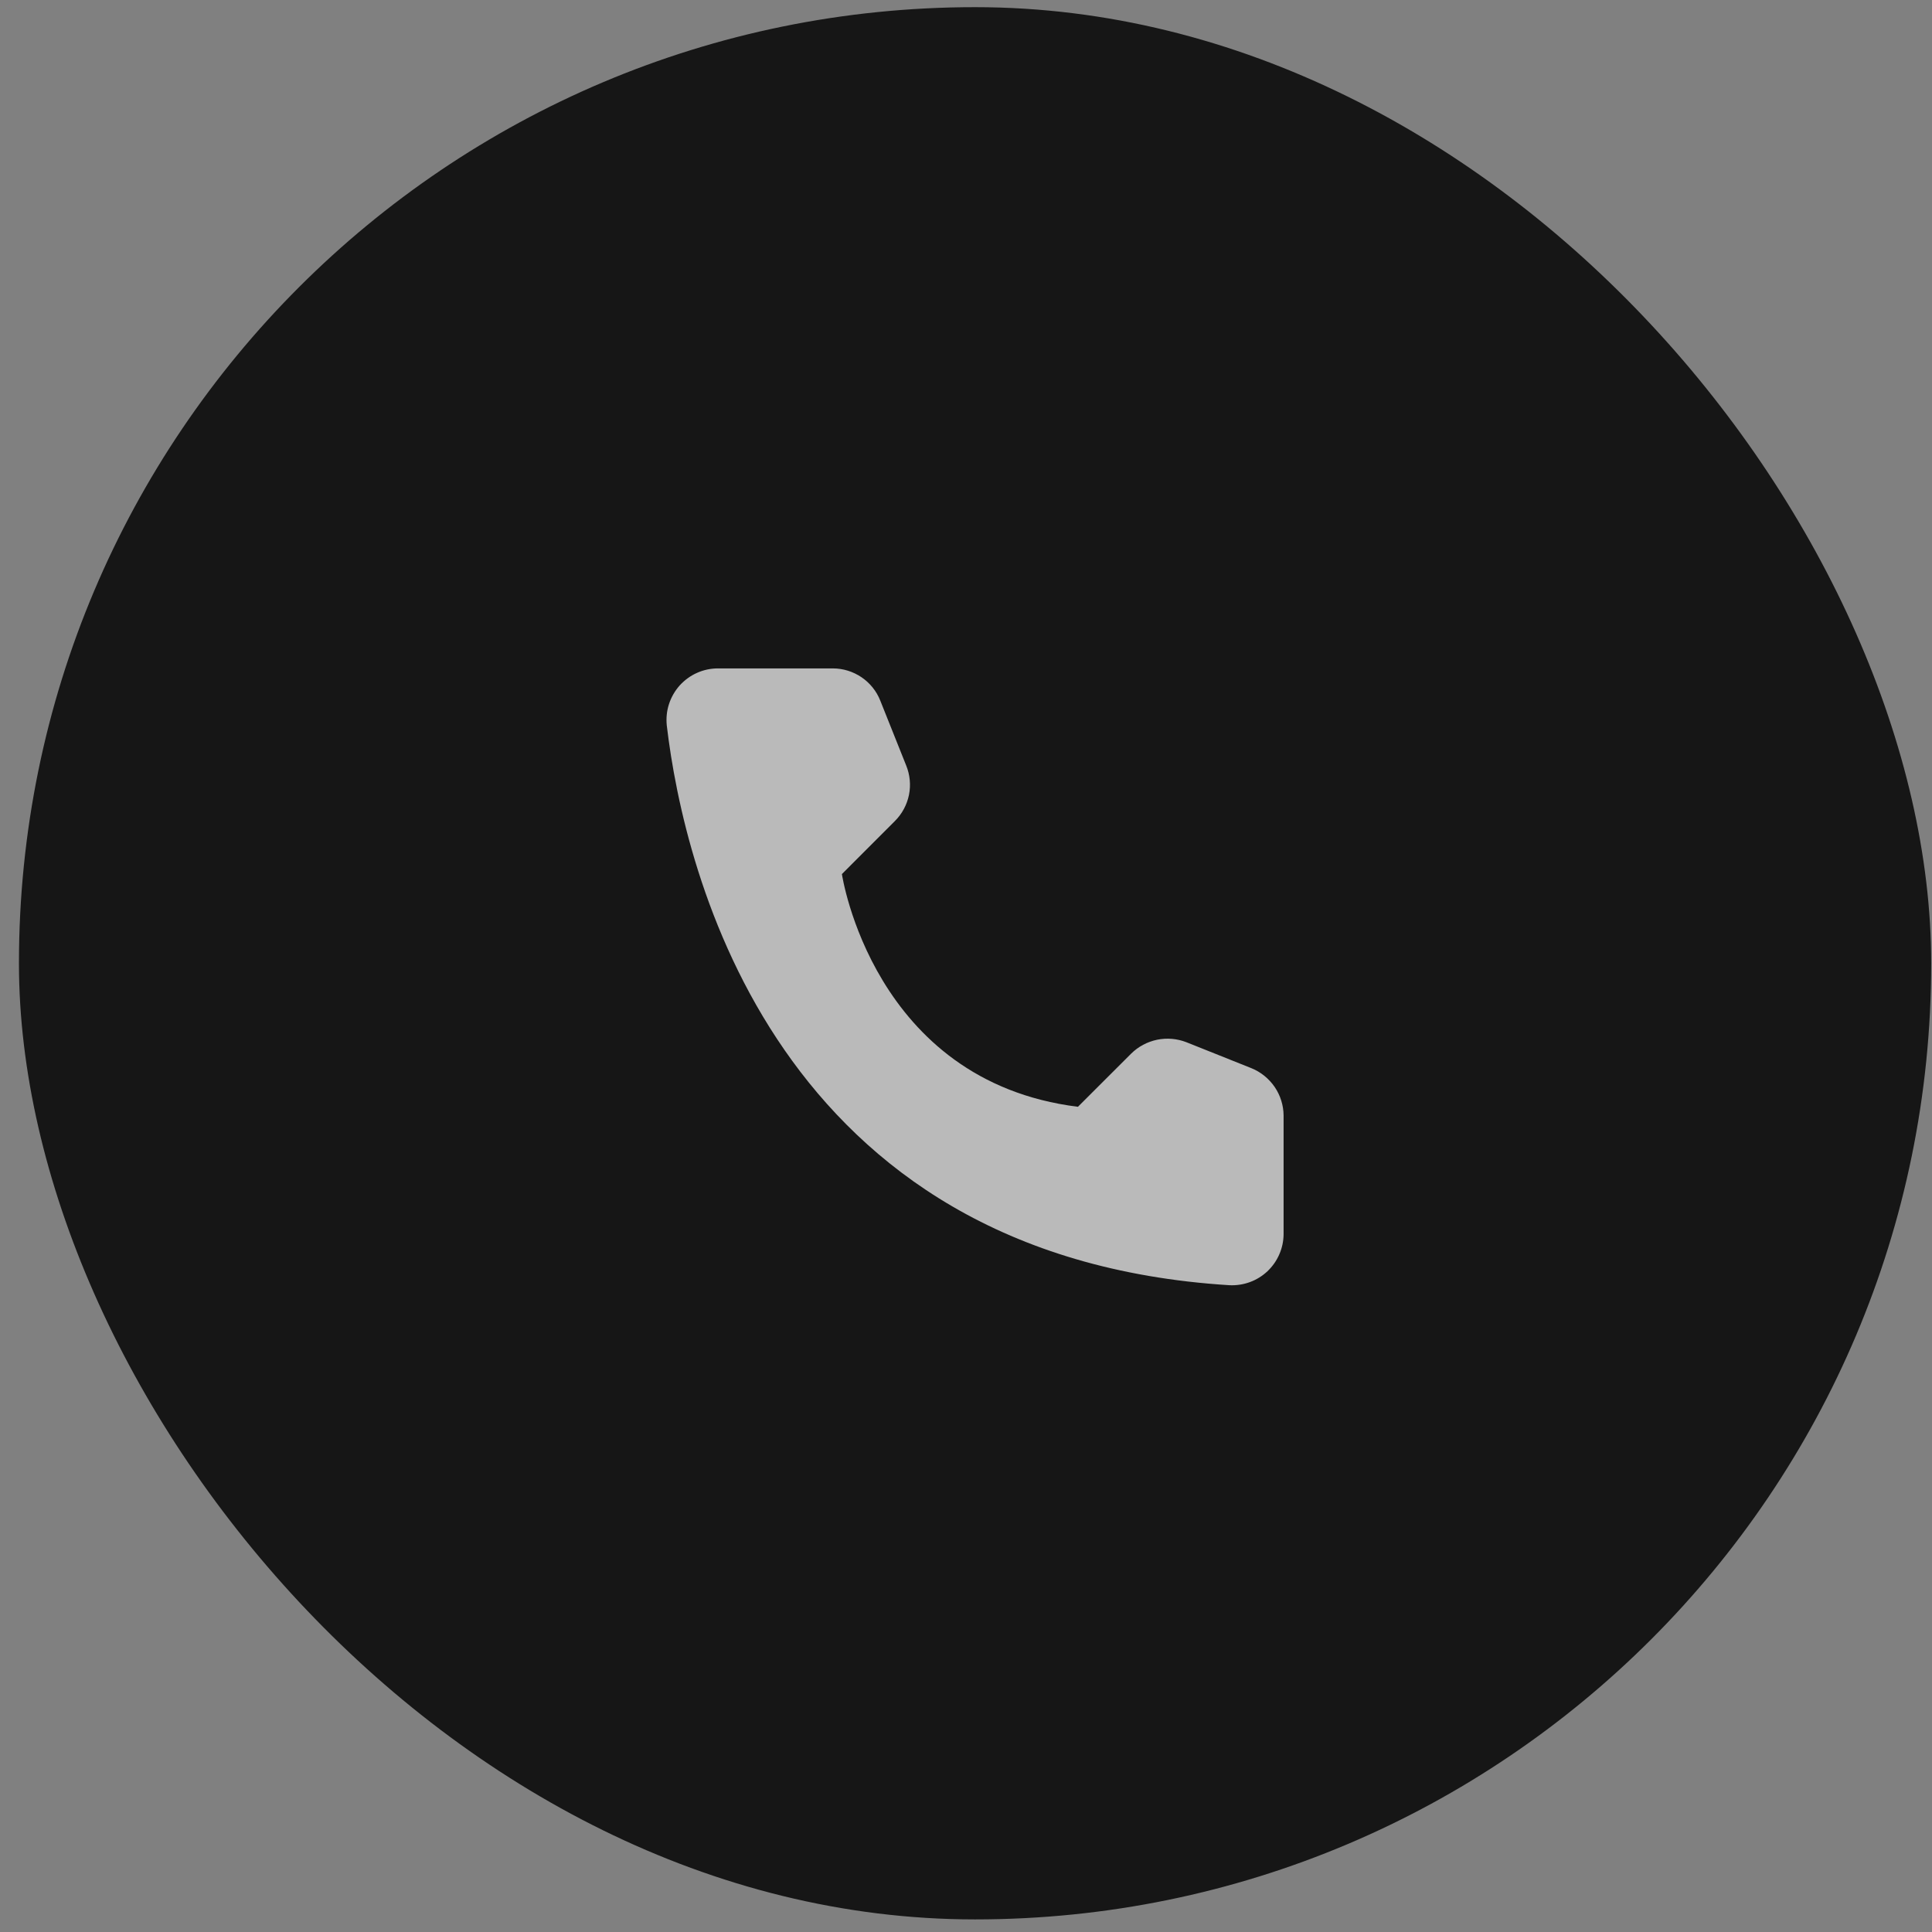
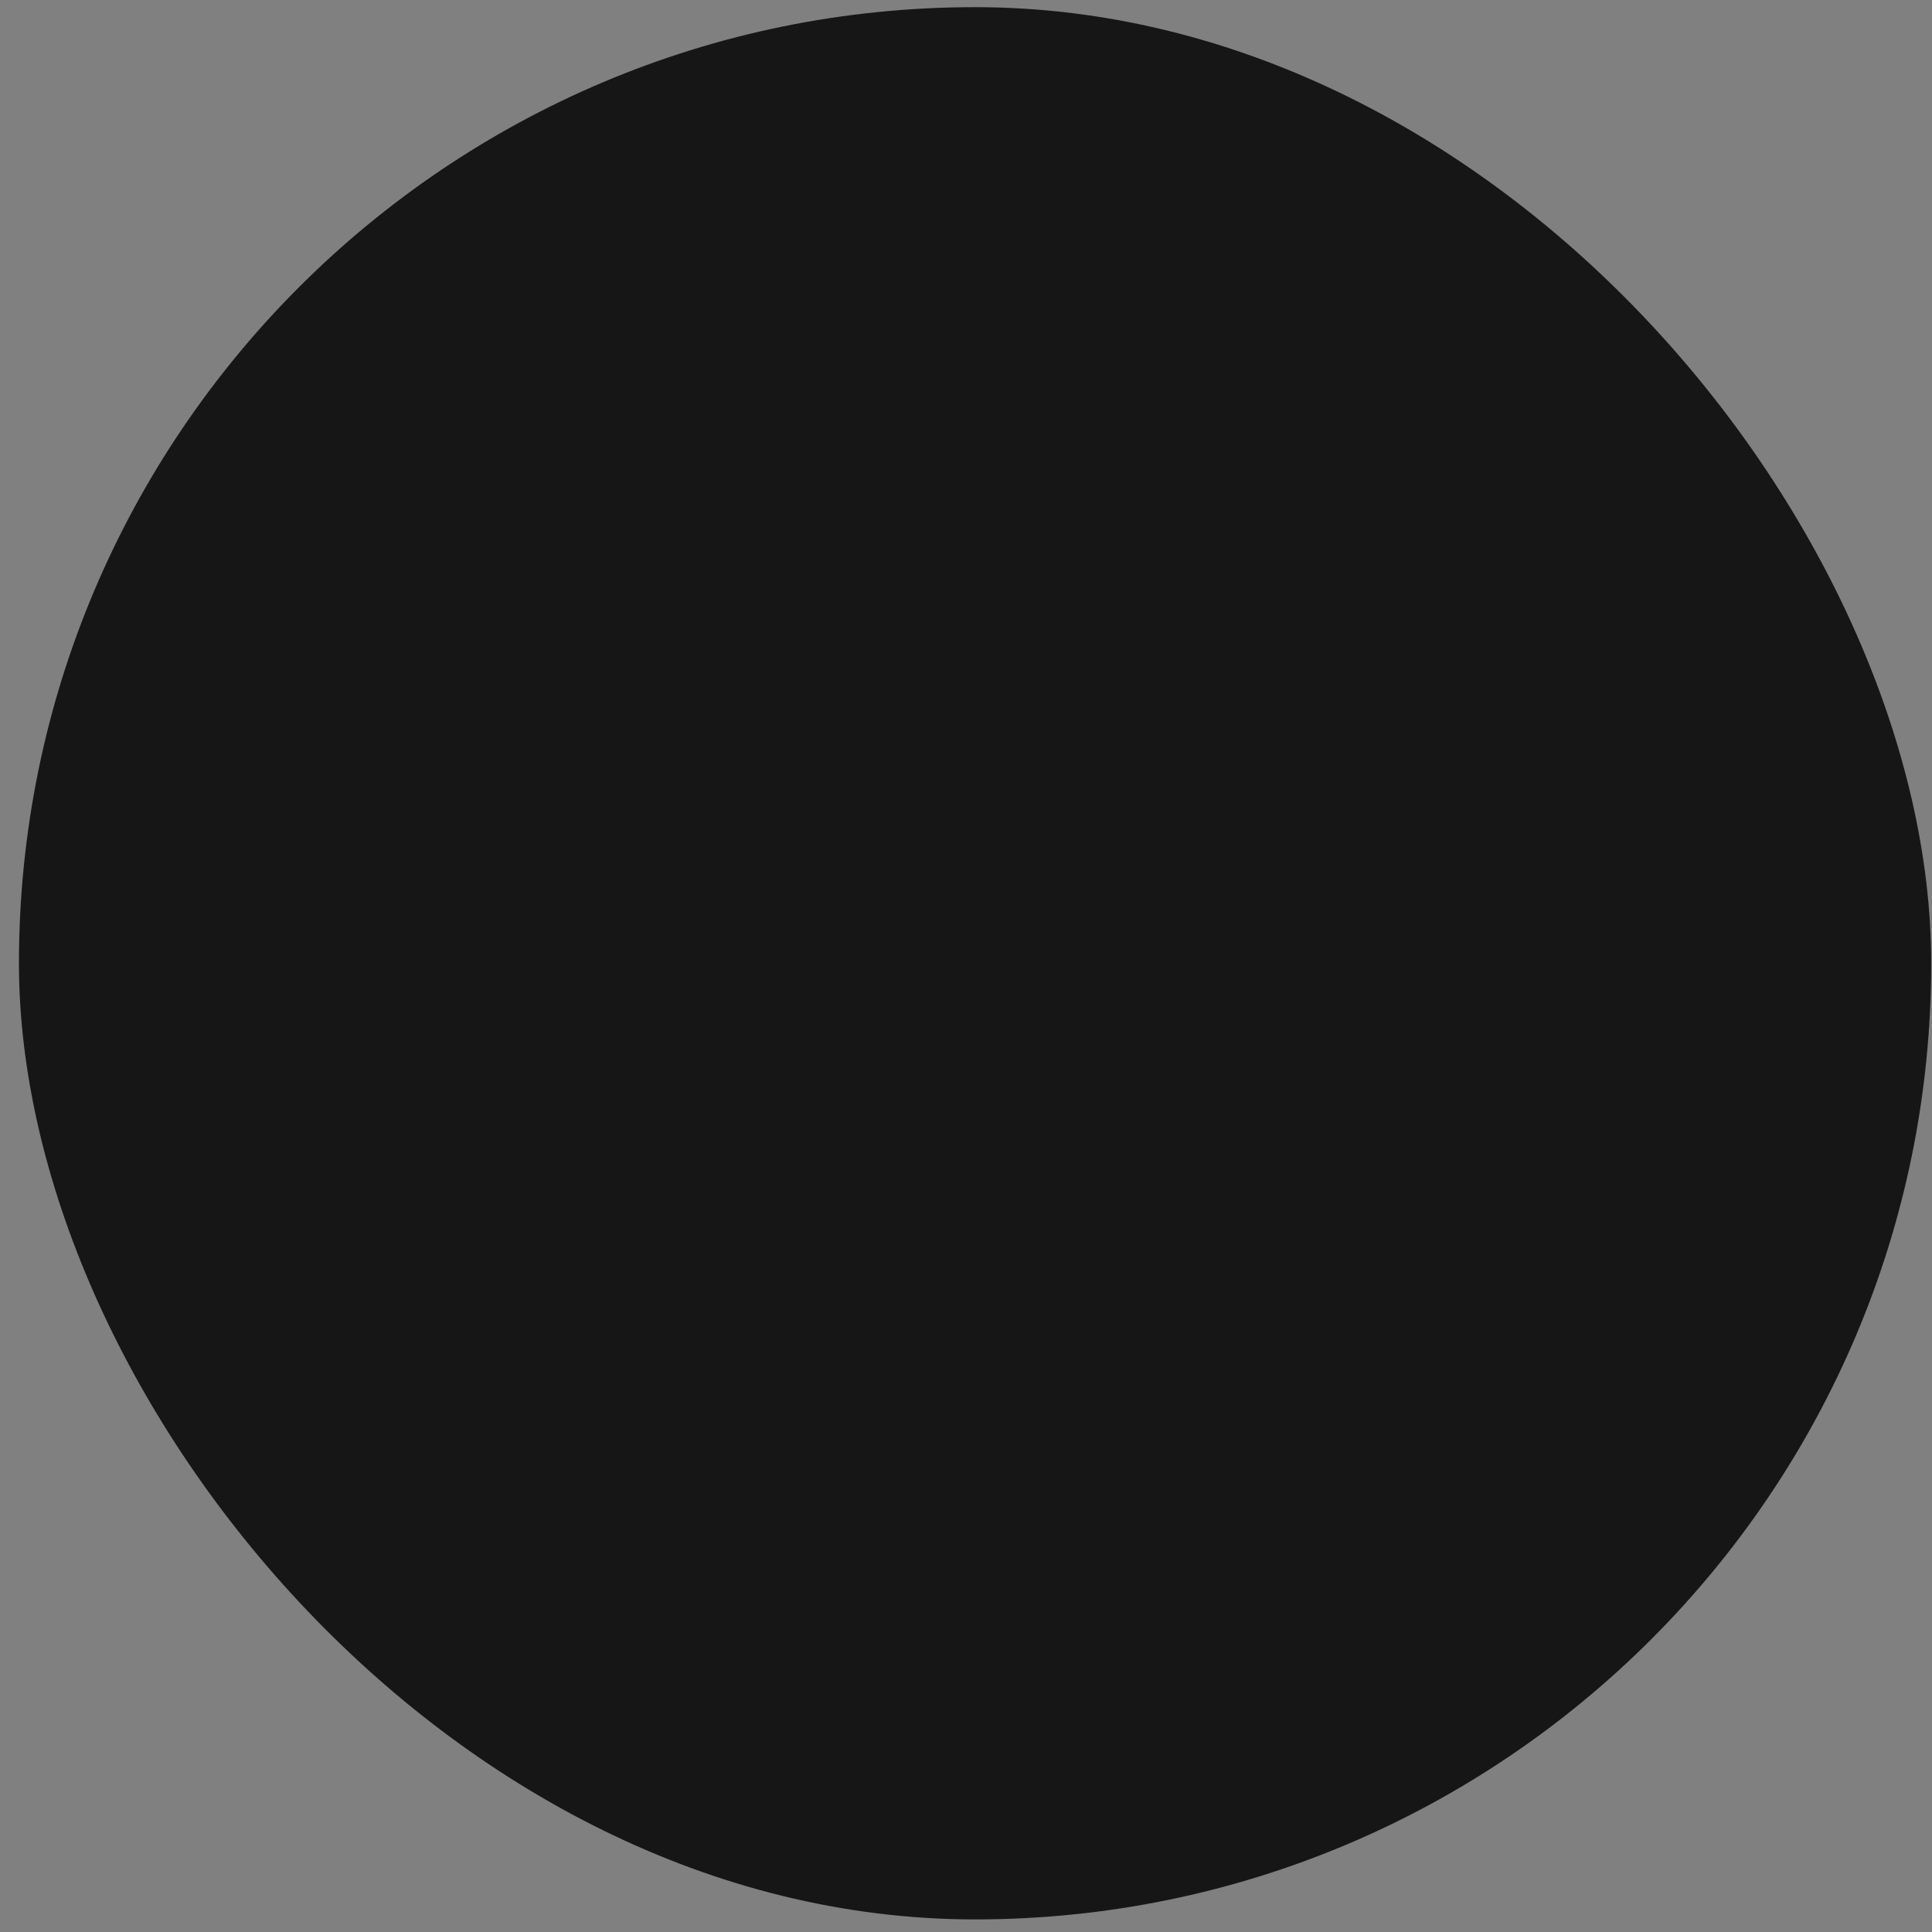
<svg xmlns="http://www.w3.org/2000/svg" width="31" height="31" viewBox="0 0 31 31" fill="none">
  <rect x="0" y="0" width="31" height="31" fill="#808080" stroke="none" />
  <rect x="0.304" y="0.115" width="30.683" height="30.683" rx="15.341" fill="#161616" />
-   <path opacity="0.7" d="M17.296 17.759L18.149 16.907C18.264 16.793 18.409 16.716 18.567 16.683C18.725 16.651 18.889 16.665 19.039 16.724L20.078 17.139C20.23 17.2 20.36 17.306 20.453 17.441C20.545 17.577 20.595 17.736 20.596 17.9V19.803C20.595 19.915 20.572 20.025 20.527 20.127C20.483 20.229 20.418 20.321 20.337 20.398C20.256 20.474 20.16 20.534 20.055 20.572C19.951 20.61 19.84 20.627 19.728 20.622C12.447 20.169 10.977 14.002 10.699 11.642C10.687 11.526 10.698 11.409 10.734 11.298C10.77 11.187 10.829 11.085 10.906 10.998C10.985 10.912 11.08 10.842 11.187 10.795C11.293 10.748 11.409 10.724 11.525 10.725H13.364C13.528 10.725 13.688 10.775 13.824 10.867C13.96 10.96 14.065 11.09 14.125 11.243L14.54 12.282C14.601 12.431 14.617 12.596 14.585 12.754C14.553 12.912 14.475 13.058 14.361 13.172L13.509 14.025C13.509 14.025 14 17.348 17.296 17.759Z" fill="white" />
</svg>